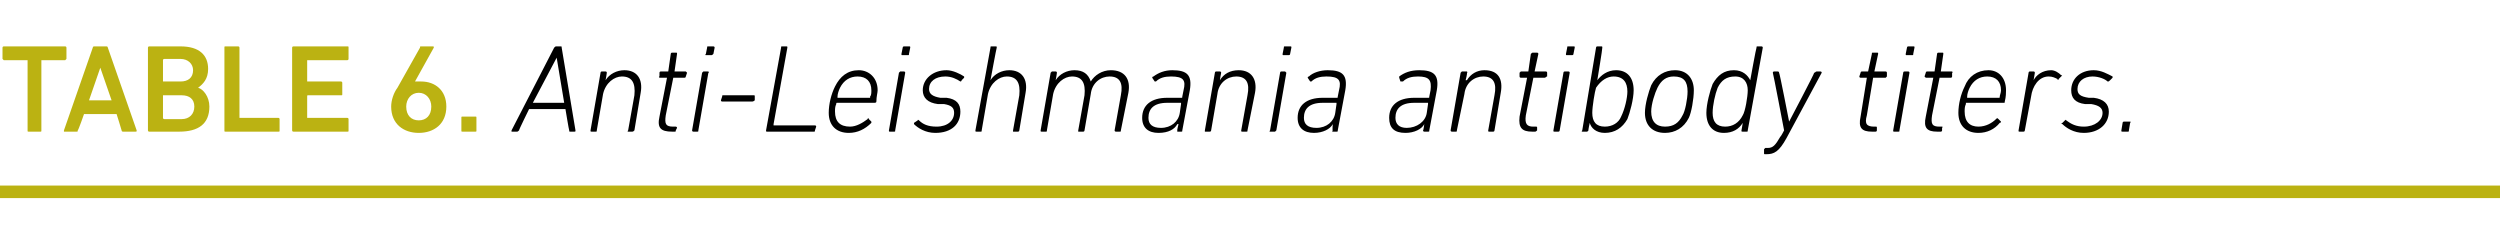
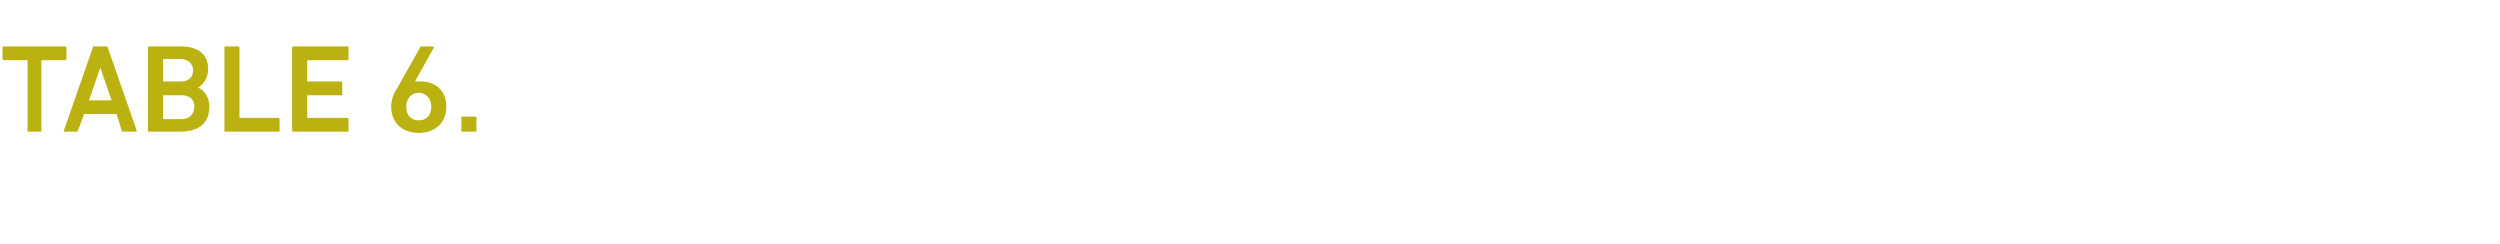
<svg xmlns="http://www.w3.org/2000/svg" version="1.1" width="199.4px" height="19.5px" viewBox="0 -3 199.4 19.5" style="top:-3px">
  <desc>TABLE 6. Anti Leishmania antibody titers.</desc>
  <defs />
  <g class="svg-textframe-paragraphrules">
-     <line class="svg-paragraph-rulebelow" y1="12.3" y2="12.3" x1="0" x2="199.4" stroke="#bbb212" stroke-width="1" />
-   </g>
+     </g>
  <g id="Polygon35602">
-     <path d="M 40.8 7.4 C 40.8 7.4 44.2 0.8 44.2 0.8 C 44.3 0.7 44.3 0.7 44.4 0.7 C 44.4 0.7 44.7 0.7 44.7 0.7 C 44.8 0.7 44.8 0.7 44.8 0.8 C 44.8 0.8 45.9 7.4 45.9 7.4 C 45.9 7.5 45.9 7.5 45.8 7.5 C 45.8 7.5 45.5 7.5 45.5 7.5 C 45.4 7.5 45.4 7.5 45.4 7.4 C 45.38 7.4 45.1 5.7 45.1 5.7 L 42.2 5.7 C 42.2 5.7 41.36 7.4 41.4 7.4 C 41.3 7.5 41.3 7.5 41.2 7.5 C 41.2 7.5 40.8 7.5 40.8 7.5 C 40.8 7.5 40.8 7.5 40.8 7.4 Z M 45 5.2 L 44.4 1.6 L 44.4 1.6 L 42.5 5.2 L 45 5.2 Z M 50.1 7.5 C 50.1 7.5 50 7.5 50.1 7.4 C 50.1 7.4 50.6 4.6 50.6 4.6 C 50.7 3.6 50.4 3.1 49.6 3.1 C 49 3.1 48.3 3.6 48.1 4.5 C 48.1 4.5 47.6 7.4 47.6 7.4 C 47.6 7.5 47.6 7.5 47.5 7.5 C 47.5 7.5 47.2 7.5 47.2 7.5 C 47.1 7.5 47.1 7.5 47.1 7.4 C 47.1 7.4 47.9 2.8 47.9 2.8 C 47.9 2.8 47.9 2.7 48 2.7 C 48 2.7 48.3 2.7 48.3 2.7 C 48.4 2.7 48.4 2.8 48.4 2.8 C 48.41 2.83 48.3 3.4 48.3 3.4 C 48.3 3.4 48.32 3.38 48.3 3.4 C 48.6 2.9 49.2 2.6 49.8 2.6 C 50.8 2.6 51.3 3.3 51.1 4.4 C 51.1 4.4 50.6 7.4 50.6 7.4 C 50.5 7.5 50.5 7.5 50.4 7.5 C 50.4 7.5 50.1 7.5 50.1 7.5 Z M 53.6 7.5 C 52.7 7.5 52.4 7.2 52.6 6.3 C 52.6 6.3 53.2 3.2 53.2 3.2 C 53.2 3.2 53.2 3.2 53.1 3.2 C 53.1 3.2 52.6 3.2 52.6 3.2 C 52.6 3.2 52.5 3.1 52.6 3.1 C 52.6 3.1 52.6 2.8 52.6 2.8 C 52.6 2.8 52.6 2.7 52.7 2.7 C 52.7 2.7 53.2 2.7 53.2 2.7 C 53.2 2.7 53.3 2.7 53.3 2.7 C 53.3 2.7 53.5 1.3 53.5 1.3 C 53.5 1.2 53.6 1.2 53.6 1.2 C 53.6 1.2 53.9 1.2 53.9 1.2 C 54 1.2 54 1.2 54 1.3 C 54 1.3 53.8 2.7 53.8 2.7 C 53.8 2.7 53.8 2.7 53.8 2.7 C 53.8 2.7 54.7 2.7 54.7 2.7 C 54.7 2.7 54.8 2.8 54.8 2.8 C 54.8 2.8 54.7 3.1 54.7 3.1 C 54.7 3.1 54.7 3.2 54.6 3.2 C 54.6 3.2 53.7 3.2 53.7 3.2 C 53.7 3.2 53.7 3.2 53.7 3.2 C 53.7 3.2 53.1 6.2 53.1 6.2 C 53 6.9 53.1 7.1 53.7 7.1 C 53.7 7.1 53.9 7.1 53.9 7.1 C 53.9 7.1 54 7.1 54 7.2 C 54 7.2 53.9 7.4 53.9 7.4 C 53.9 7.5 53.9 7.5 53.8 7.5 C 53.8 7.5 53.6 7.5 53.6 7.5 Z M 56.3 1.4 C 56.3 1.4 56.2 1.4 56.3 1.3 C 56.3 1.3 56.4 0.8 56.4 0.8 C 56.4 0.7 56.4 0.7 56.5 0.7 C 56.5 0.7 56.9 0.7 56.9 0.7 C 56.9 0.7 57 0.7 57 0.8 C 57 0.8 56.9 1.3 56.9 1.3 C 56.8 1.4 56.8 1.4 56.7 1.4 C 56.7 1.4 56.3 1.4 56.3 1.4 Z M 55.3 7.5 C 55.3 7.5 55.2 7.5 55.2 7.4 C 55.2 7.4 56 2.8 56 2.8 C 56 2.8 56.1 2.7 56.1 2.7 C 56.1 2.7 56.5 2.7 56.5 2.7 C 56.5 2.7 56.6 2.8 56.5 2.8 C 56.5 2.8 55.7 7.4 55.7 7.4 C 55.7 7.5 55.7 7.5 55.6 7.5 C 55.6 7.5 55.3 7.5 55.3 7.5 Z M 57.5 5 C 57.5 5 57.6 4.7 57.6 4.7 C 57.6 4.6 57.6 4.6 57.7 4.6 C 57.7 4.6 60.1 4.6 60.1 4.6 C 60.2 4.6 60.2 4.6 60.2 4.7 C 60.2 4.7 60.2 5 60.2 5 C 60.2 5 60.1 5.1 60 5.1 C 60 5.1 57.6 5.1 57.6 5.1 C 57.5 5.1 57.5 5 57.5 5 Z M 62.3 0.8 C 62.3 0.7 62.3 0.7 62.4 0.7 C 62.4 0.7 62.7 0.7 62.7 0.7 C 62.8 0.7 62.8 0.7 62.8 0.8 C 62.8 0.8 61.7 6.9 61.7 6.9 C 61.7 7 61.7 7 61.7 7 C 61.7 7 65 7 65 7 C 65 7 65.1 7 65.1 7.1 C 65.1 7.1 65 7.4 65 7.4 C 65 7.5 65 7.5 64.9 7.5 C 64.9 7.5 61.2 7.5 61.2 7.5 C 61.1 7.5 61.1 7.5 61.1 7.4 C 61.1 7.4 62.3 0.8 62.3 0.8 Z M 66.1 6 C 66.1 5.3 66.3 4.5 66.6 3.9 C 67 3.1 67.6 2.6 68.5 2.6 C 69.3 2.6 70 3.2 70 4.2 C 70 4.4 69.9 4.7 69.9 5.1 C 69.9 5.2 69.8 5.2 69.7 5.2 C 69.7 5.2 66.8 5.2 66.8 5.2 C 66.7 5.2 66.7 5.2 66.7 5.3 C 66.6 5.5 66.6 5.7 66.6 5.9 C 66.6 6.7 67 7.1 67.8 7.1 C 68.3 7.1 68.8 6.8 69.2 6.5 C 69.2 6.4 69.3 6.4 69.3 6.5 C 69.3 6.5 69.5 6.7 69.5 6.7 C 69.5 6.7 69.5 6.8 69.5 6.8 C 69 7.3 68.4 7.6 67.7 7.6 C 66.7 7.6 66.1 7 66.1 6 Z M 69.4 4.8 C 69.4 4.8 69.4 4.8 69.4 4.7 C 69.5 4.6 69.5 4.4 69.5 4.2 C 69.5 3.5 69.1 3.1 68.4 3.1 C 67.8 3.1 67.3 3.4 67 4 C 66.9 4.2 66.8 4.5 66.8 4.7 C 66.8 4.8 66.8 4.8 66.8 4.8 C 66.8 4.8 69.4 4.8 69.4 4.8 Z M 72 1.4 C 71.9 1.4 71.9 1.4 71.9 1.3 C 71.9 1.3 72 0.8 72 0.8 C 72 0.7 72.1 0.7 72.1 0.7 C 72.1 0.7 72.5 0.7 72.5 0.7 C 72.6 0.7 72.6 0.7 72.6 0.8 C 72.6 0.8 72.5 1.3 72.5 1.3 C 72.5 1.4 72.5 1.4 72.4 1.4 C 72.4 1.4 72 1.4 72 1.4 Z M 71 7.5 C 70.9 7.5 70.9 7.5 70.9 7.4 C 70.9 7.4 71.7 2.8 71.7 2.8 C 71.7 2.8 71.8 2.7 71.8 2.7 C 71.8 2.7 72.1 2.7 72.1 2.7 C 72.2 2.7 72.2 2.8 72.2 2.8 C 72.2 2.8 71.4 7.4 71.4 7.4 C 71.4 7.5 71.4 7.5 71.3 7.5 C 71.3 7.5 71 7.5 71 7.5 Z M 72.9 6.9 C 72.9 6.9 72.9 6.8 72.9 6.8 C 72.9 6.8 73.2 6.6 73.2 6.6 C 73.2 6.5 73.3 6.6 73.3 6.6 C 73.6 6.9 74 7.1 74.7 7.1 C 75.6 7.1 76.1 6.6 76.1 6 C 76.1 5.6 75.9 5.4 75.3 5.3 C 75.3 5.3 74.8 5.3 74.8 5.3 C 74 5.2 73.6 4.8 73.6 4.2 C 73.6 3.3 74.4 2.6 75.5 2.6 C 76 2.6 76.6 2.9 76.9 3.1 C 76.9 3.1 76.9 3.2 76.9 3.2 C 76.9 3.2 76.7 3.4 76.7 3.4 C 76.7 3.5 76.6 3.5 76.6 3.5 C 76.3 3.3 75.9 3.1 75.4 3.1 C 74.6 3.1 74.1 3.5 74.1 4.1 C 74.1 4.5 74.4 4.7 75 4.8 C 75 4.8 75.5 4.8 75.5 4.8 C 76.3 4.9 76.6 5.3 76.6 5.9 C 76.6 6.9 75.9 7.6 74.6 7.6 C 73.8 7.6 73.2 7.2 72.9 6.9 Z M 80.8 7.5 C 80.8 7.5 80.8 7.5 80.8 7.4 C 80.8 7.4 81.3 4.6 81.3 4.6 C 81.4 3.6 81.1 3.1 80.3 3.1 C 79.7 3.1 79 3.6 78.8 4.5 C 78.8 4.5 78.3 7.4 78.3 7.4 C 78.3 7.5 78.3 7.5 78.2 7.5 C 78.2 7.5 77.9 7.5 77.9 7.5 C 77.8 7.5 77.8 7.5 77.8 7.4 C 77.8 7.4 79 0.8 79 0.8 C 79 0.7 79 0.7 79.1 0.7 C 79.1 0.7 79.4 0.7 79.4 0.7 C 79.5 0.7 79.5 0.7 79.5 0.8 C 79.48 0.8 79 3.4 79 3.4 C 79 3.4 79.03 3.38 79 3.4 C 79.3 2.9 79.9 2.6 80.5 2.6 C 81.5 2.6 82 3.3 81.8 4.4 C 81.8 4.4 81.3 7.4 81.3 7.4 C 81.3 7.5 81.2 7.5 81.2 7.5 C 81.2 7.5 80.8 7.5 80.8 7.5 Z M 89 7.5 C 89 7.5 88.9 7.5 88.9 7.4 C 88.9 7.4 89.4 4.6 89.4 4.6 C 89.6 3.6 89.3 3.1 88.5 3.1 C 87.8 3.1 87.1 3.6 87 4.5 C 87 4.5 86.5 7.4 86.5 7.4 C 86.5 7.5 86.4 7.5 86.4 7.5 C 86.4 7.5 86 7.5 86 7.5 C 86 7.5 86 7.5 86 7.4 C 86 7.4 86.5 4.6 86.5 4.6 C 86.6 3.6 86.3 3.1 85.5 3.1 C 84.9 3.1 84.2 3.6 84 4.5 C 84 4.5 83.5 7.4 83.5 7.4 C 83.5 7.5 83.5 7.5 83.4 7.5 C 83.4 7.5 83.1 7.5 83.1 7.5 C 83 7.5 83 7.5 83 7.4 C 83 7.4 83.8 2.8 83.8 2.8 C 83.8 2.8 83.9 2.7 83.9 2.7 C 83.9 2.7 84.2 2.7 84.2 2.7 C 84.3 2.7 84.3 2.8 84.3 2.8 C 84.31 2.83 84.2 3.4 84.2 3.4 C 84.2 3.4 84.22 3.38 84.2 3.4 C 84.5 2.9 85.1 2.6 85.7 2.6 C 86.4 2.6 86.8 2.9 87 3.5 C 87 3.5 87 3.5 87 3.5 C 87.3 3 87.9 2.6 88.6 2.6 C 89.7 2.6 90.2 3.3 90 4.4 C 90 4.4 89.4 7.4 89.4 7.4 C 89.4 7.5 89.4 7.5 89.3 7.5 C 89.3 7.5 89 7.5 89 7.5 Z M 93.9 7.5 C 93.9 7.5 93.9 7.5 93.9 7.4 C 93.87 7.4 94 6.9 94 6.9 C 94 6.9 93.95 6.9 93.9 6.9 C 93.7 7.3 93.2 7.6 92.4 7.6 C 91.6 7.6 91.1 7.2 91.1 6.4 C 91.1 5.4 91.8 4.8 93.1 4.8 C 93.1 4.8 94.2 4.8 94.2 4.8 C 94.3 4.8 94.3 4.8 94.3 4.7 C 94.3 4.7 94.4 4.2 94.4 4.2 C 94.6 3.4 94.4 3.1 93.4 3.1 C 92.9 3.1 92.5 3.2 92.2 3.5 C 92.2 3.5 92.1 3.5 92.1 3.5 C 92.1 3.5 91.9 3.2 91.9 3.2 C 91.9 3.2 91.9 3.1 92 3.1 C 92.4 2.8 92.9 2.6 93.5 2.6 C 94.7 2.6 95.1 3 94.9 4.2 C 94.9 4.2 94.3 7.4 94.3 7.4 C 94.3 7.5 94.3 7.5 94.2 7.5 C 94.2 7.5 93.9 7.5 93.9 7.5 Z M 94.1 6 C 94.1 6 94.2 5.3 94.2 5.3 C 94.2 5.2 94.2 5.2 94.2 5.2 C 94.2 5.2 93.1 5.2 93.1 5.2 C 92 5.2 91.6 5.7 91.6 6.4 C 91.6 6.9 91.9 7.2 92.6 7.2 C 93.4 7.2 94 6.7 94.1 6 Z M 99.1 7.5 C 99 7.5 99 7.5 99 7.4 C 99 7.4 99.5 4.6 99.5 4.6 C 99.7 3.6 99.4 3.1 98.6 3.1 C 97.9 3.1 97.2 3.6 97.1 4.5 C 97.1 4.5 96.6 7.4 96.6 7.4 C 96.6 7.5 96.5 7.5 96.5 7.5 C 96.5 7.5 96.1 7.5 96.1 7.5 C 96.1 7.5 96.1 7.5 96.1 7.4 C 96.1 7.4 96.9 2.8 96.9 2.8 C 96.9 2.8 96.9 2.7 97 2.7 C 97 2.7 97.3 2.7 97.3 2.7 C 97.4 2.7 97.4 2.8 97.4 2.8 C 97.38 2.83 97.3 3.4 97.3 3.4 C 97.3 3.4 97.29 3.38 97.3 3.4 C 97.6 2.9 98.1 2.6 98.8 2.6 C 99.8 2.6 100.3 3.3 100.1 4.4 C 100.1 4.4 99.5 7.4 99.5 7.4 C 99.5 7.5 99.5 7.5 99.4 7.5 C 99.4 7.5 99.1 7.5 99.1 7.5 Z M 102.4 1.4 C 102.3 1.4 102.3 1.4 102.3 1.3 C 102.3 1.3 102.4 0.8 102.4 0.8 C 102.4 0.7 102.4 0.7 102.5 0.7 C 102.5 0.7 102.9 0.7 102.9 0.7 C 103 0.7 103 0.7 103 0.8 C 103 0.8 102.9 1.3 102.9 1.3 C 102.9 1.4 102.8 1.4 102.8 1.4 C 102.8 1.4 102.4 1.4 102.4 1.4 Z M 101.3 7.5 C 101.3 7.5 101.2 7.5 101.3 7.4 C 101.3 7.4 102.1 2.8 102.1 2.8 C 102.1 2.8 102.1 2.7 102.2 2.7 C 102.2 2.7 102.5 2.7 102.5 2.7 C 102.5 2.7 102.6 2.8 102.6 2.8 C 102.6 2.8 101.8 7.4 101.8 7.4 C 101.7 7.5 101.7 7.5 101.7 7.5 C 101.7 7.5 101.3 7.5 101.3 7.5 Z M 106.3 7.5 C 106.3 7.5 106.2 7.5 106.3 7.4 C 106.26 7.4 106.3 6.9 106.3 6.9 C 106.3 6.9 106.34 6.9 106.3 6.9 C 106.1 7.3 105.5 7.6 104.8 7.6 C 104 7.6 103.5 7.2 103.5 6.4 C 103.5 5.4 104.2 4.8 105.5 4.8 C 105.5 4.8 106.6 4.8 106.6 4.8 C 106.7 4.8 106.7 4.8 106.7 4.7 C 106.7 4.7 106.8 4.2 106.8 4.2 C 107 3.4 106.8 3.1 105.8 3.1 C 105.3 3.1 104.9 3.2 104.6 3.5 C 104.5 3.5 104.5 3.5 104.5 3.5 C 104.5 3.5 104.3 3.2 104.3 3.2 C 104.3 3.2 104.3 3.1 104.4 3.1 C 104.7 2.8 105.3 2.6 105.9 2.6 C 107.1 2.6 107.5 3 107.3 4.2 C 107.3 4.2 106.7 7.4 106.7 7.4 C 106.7 7.5 106.7 7.5 106.6 7.5 C 106.6 7.5 106.3 7.5 106.3 7.5 Z M 106.5 6 C 106.5 6 106.6 5.3 106.6 5.3 C 106.6 5.2 106.6 5.2 106.6 5.2 C 106.6 5.2 105.5 5.2 105.5 5.2 C 104.4 5.2 104 5.7 104 6.4 C 104 6.9 104.3 7.2 105 7.2 C 105.8 7.2 106.4 6.7 106.5 6 Z M 113.6 7.5 C 113.6 7.5 113.5 7.5 113.5 7.4 C 113.54 7.4 113.6 6.9 113.6 6.9 C 113.6 6.9 113.62 6.9 113.6 6.9 C 113.4 7.3 112.8 7.6 112.1 7.6 C 111.2 7.6 110.8 7.2 110.8 6.4 C 110.8 5.4 111.5 4.8 112.8 4.8 C 112.8 4.8 113.9 4.8 113.9 4.8 C 114 4.8 114 4.8 114 4.7 C 114 4.7 114.1 4.2 114.1 4.2 C 114.2 3.4 114 3.1 113.1 3.1 C 112.6 3.1 112.2 3.2 111.9 3.5 C 111.8 3.5 111.8 3.5 111.7 3.5 C 111.7 3.5 111.6 3.2 111.6 3.2 C 111.6 3.2 111.6 3.1 111.6 3.1 C 112 2.8 112.5 2.6 113.2 2.6 C 114.4 2.6 114.8 3 114.6 4.2 C 114.6 4.2 114 7.4 114 7.4 C 114 7.5 114 7.5 113.9 7.5 C 113.9 7.5 113.6 7.5 113.6 7.5 Z M 113.8 6 C 113.8 6 113.9 5.3 113.9 5.3 C 113.9 5.2 113.9 5.2 113.9 5.2 C 113.9 5.2 112.8 5.2 112.8 5.2 C 111.7 5.2 111.3 5.7 111.3 6.4 C 111.3 6.9 111.6 7.2 112.2 7.2 C 113 7.2 113.7 6.7 113.8 6 Z M 118.8 7.5 C 118.7 7.5 118.7 7.5 118.7 7.4 C 118.7 7.4 119.2 4.6 119.2 4.6 C 119.4 3.6 119.1 3.1 118.3 3.1 C 117.6 3.1 116.9 3.6 116.8 4.5 C 116.8 4.5 116.2 7.4 116.2 7.4 C 116.2 7.5 116.2 7.5 116.1 7.5 C 116.1 7.5 115.8 7.5 115.8 7.5 C 115.8 7.5 115.7 7.5 115.7 7.4 C 115.7 7.4 116.5 2.8 116.5 2.8 C 116.5 2.8 116.6 2.7 116.6 2.7 C 116.6 2.7 117 2.7 117 2.7 C 117 2.7 117.1 2.8 117 2.8 C 117.05 2.83 116.9 3.4 116.9 3.4 C 116.9 3.4 116.96 3.38 117 3.4 C 117.3 2.9 117.8 2.6 118.4 2.6 C 119.5 2.6 119.9 3.3 119.7 4.4 C 119.7 4.4 119.2 7.4 119.2 7.4 C 119.2 7.5 119.1 7.5 119.1 7.5 C 119.1 7.5 118.8 7.5 118.8 7.5 Z M 122.2 7.5 C 121.4 7.5 121.1 7.2 121.2 6.3 C 121.2 6.3 121.8 3.2 121.8 3.2 C 121.8 3.2 121.8 3.2 121.8 3.2 C 121.8 3.2 121.3 3.2 121.3 3.2 C 121.2 3.2 121.2 3.1 121.2 3.1 C 121.2 3.1 121.2 2.8 121.2 2.8 C 121.2 2.8 121.3 2.7 121.3 2.7 C 121.3 2.7 121.8 2.7 121.8 2.7 C 121.9 2.7 121.9 2.7 121.9 2.7 C 121.9 2.7 122.1 1.3 122.1 1.3 C 122.2 1.2 122.2 1.2 122.3 1.2 C 122.3 1.2 122.6 1.2 122.6 1.2 C 122.6 1.2 122.7 1.2 122.7 1.3 C 122.7 1.3 122.4 2.7 122.4 2.7 C 122.4 2.7 122.4 2.7 122.5 2.7 C 122.5 2.7 123.3 2.7 123.3 2.7 C 123.4 2.7 123.4 2.8 123.4 2.8 C 123.4 2.8 123.4 3.1 123.4 3.1 C 123.3 3.1 123.3 3.2 123.2 3.2 C 123.2 3.2 122.4 3.2 122.4 3.2 C 122.3 3.2 122.3 3.2 122.3 3.2 C 122.3 3.2 121.7 6.2 121.7 6.2 C 121.6 6.9 121.8 7.1 122.3 7.1 C 122.3 7.1 122.5 7.1 122.5 7.1 C 122.6 7.1 122.6 7.1 122.6 7.2 C 122.6 7.2 122.6 7.4 122.6 7.4 C 122.5 7.5 122.5 7.5 122.4 7.5 C 122.4 7.5 122.2 7.5 122.2 7.5 Z M 125 1.4 C 124.9 1.4 124.9 1.4 124.9 1.3 C 124.9 1.3 125 0.8 125 0.8 C 125 0.7 125 0.7 125.1 0.7 C 125.1 0.7 125.5 0.7 125.5 0.7 C 125.6 0.7 125.6 0.7 125.6 0.8 C 125.6 0.8 125.5 1.3 125.5 1.3 C 125.5 1.4 125.4 1.4 125.4 1.4 C 125.4 1.4 125 1.4 125 1.4 Z M 124 7.5 C 123.9 7.5 123.9 7.5 123.9 7.4 C 123.9 7.4 124.7 2.8 124.7 2.8 C 124.7 2.8 124.7 2.7 124.8 2.7 C 124.8 2.7 125.1 2.7 125.1 2.7 C 125.2 2.7 125.2 2.8 125.2 2.8 C 125.2 2.8 124.4 7.4 124.4 7.4 C 124.4 7.5 124.3 7.5 124.3 7.5 C 124.3 7.5 124 7.5 124 7.5 Z M 126.8 6.8 C 126.78 6.79 126.8 6.8 126.8 6.8 C 126.8 6.8 126.66 7.4 126.7 7.4 C 126.6 7.5 126.6 7.5 126.6 7.5 C 126.6 7.5 126.2 7.5 126.2 7.5 C 126.2 7.5 126.1 7.5 126.2 7.4 C 126.2 7.4 127.3 0.8 127.3 0.8 C 127.3 0.7 127.4 0.7 127.4 0.7 C 127.4 0.7 127.7 0.7 127.7 0.7 C 127.8 0.7 127.8 0.7 127.8 0.8 C 127.83 0.8 127.4 3.4 127.4 3.4 C 127.4 3.4 127.38 3.41 127.4 3.4 C 127.7 3 128.2 2.6 128.9 2.6 C 129.8 2.6 130.3 3.2 130.3 4.2 C 130.3 4.9 130 6 129.8 6.5 C 129.4 7.2 128.8 7.6 128 7.6 C 127.3 7.6 126.9 7.2 126.8 6.8 Z M 129.3 6.3 C 129.6 5.7 129.8 4.8 129.8 4.3 C 129.8 3.6 129.5 3.1 128.7 3.1 C 128.2 3.1 127.7 3.4 127.3 4 C 127.2 4.3 127 5.5 127 6 C 127 6.7 127.3 7.1 128 7.1 C 128.6 7.1 129.1 6.8 129.3 6.3 Z M 133.6 2.6 C 134.6 2.6 135.1 3.3 135.1 4.2 C 135.1 4.9 134.9 6 134.7 6.4 C 134.3 7.2 133.6 7.6 132.8 7.6 C 131.8 7.6 131.2 7 131.2 6 C 131.2 5.3 131.5 4.3 131.7 3.8 C 132.1 3 132.8 2.6 133.6 2.6 Z M 133.5 3.1 C 132.9 3.1 132.5 3.4 132.2 4 C 132 4.4 131.7 5.3 131.7 5.9 C 131.7 6.7 132.1 7.1 132.8 7.1 C 133.5 7.1 133.9 6.8 134.2 6.2 C 134.4 5.9 134.6 4.9 134.6 4.3 C 134.6 3.5 134.3 3.1 133.5 3.1 Z M 139 7.5 C 138.9 7.5 138.9 7.5 138.9 7.4 C 138.91 7.4 139 6.8 139 6.8 C 139 6.8 139 6.83 139 6.8 C 138.7 7.3 138.2 7.6 137.5 7.6 C 136.6 7.6 136.1 7 136.1 6 C 136.1 5.3 136.4 4.2 136.6 3.7 C 137 3 137.5 2.6 138.3 2.6 C 139 2.6 139.4 3 139.6 3.4 C 139.6 3.44 139.6 3.4 139.6 3.4 C 139.6 3.4 140.07 0.8 140.1 0.8 C 140.1 0.7 140.1 0.7 140.2 0.7 C 140.2 0.7 140.5 0.7 140.5 0.7 C 140.5 0.7 140.6 0.7 140.6 0.8 C 140.6 0.8 139.4 7.4 139.4 7.4 C 139.4 7.5 139.4 7.5 139.3 7.5 C 139.3 7.5 139 7.5 139 7.5 Z M 139 6.2 C 139.2 5.9 139.4 4.7 139.4 4.2 C 139.4 3.6 139.1 3.1 138.4 3.1 C 137.7 3.1 137.3 3.4 137 4 C 136.8 4.5 136.6 5.4 136.6 6 C 136.6 6.7 136.9 7.1 137.6 7.1 C 138.2 7.1 138.7 6.8 139 6.2 Z M 140.8 9.3 C 140.7 9.3 140.7 9.3 140.7 9.2 C 140.7 9.2 140.7 8.9 140.7 8.9 C 140.7 8.9 140.8 8.8 140.8 8.8 C 140.8 8.8 141 8.8 141 8.8 C 141.4 8.8 141.6 8.6 142 7.9 C 142.05 7.89 142.3 7.4 142.3 7.4 C 142.3 7.4 141.43 2.83 141.4 2.8 C 141.4 2.8 141.4 2.7 141.5 2.7 C 141.5 2.7 141.8 2.7 141.8 2.7 C 141.9 2.7 141.9 2.8 141.9 2.8 C 141.95 2.83 142.7 6.7 142.7 6.7 L 142.7 6.7 C 142.7 6.7 144.74 2.83 144.7 2.8 C 144.8 2.8 144.8 2.7 144.9 2.7 C 144.9 2.7 145.2 2.7 145.2 2.7 C 145.3 2.7 145.3 2.8 145.3 2.8 C 145.3 2.8 142.5 8 142.5 8 C 141.9 9.1 141.5 9.3 140.9 9.3 C 140.9 9.3 140.8 9.3 140.8 9.3 Z M 149.3 7.5 C 148.5 7.5 148.2 7.2 148.4 6.3 C 148.4 6.3 148.9 3.2 148.9 3.2 C 148.9 3.2 148.9 3.2 148.9 3.2 C 148.9 3.2 148.4 3.2 148.4 3.2 C 148.3 3.2 148.3 3.1 148.3 3.1 C 148.3 3.1 148.4 2.8 148.4 2.8 C 148.4 2.8 148.4 2.7 148.5 2.7 C 148.5 2.7 149 2.7 149 2.7 C 149 2.7 149 2.7 149 2.7 C 149 2.7 149.3 1.3 149.3 1.3 C 149.3 1.2 149.3 1.2 149.4 1.2 C 149.4 1.2 149.7 1.2 149.7 1.2 C 149.8 1.2 149.8 1.2 149.8 1.3 C 149.8 1.3 149.5 2.7 149.5 2.7 C 149.5 2.7 149.5 2.7 149.6 2.7 C 149.6 2.7 150.4 2.7 150.4 2.7 C 150.5 2.7 150.5 2.8 150.5 2.8 C 150.5 2.8 150.5 3.1 150.5 3.1 C 150.5 3.1 150.4 3.2 150.4 3.2 C 150.4 3.2 149.5 3.2 149.5 3.2 C 149.5 3.2 149.4 3.2 149.4 3.2 C 149.4 3.2 148.9 6.2 148.9 6.2 C 148.7 6.9 148.9 7.1 149.5 7.1 C 149.5 7.1 149.6 7.1 149.6 7.1 C 149.7 7.1 149.7 7.1 149.7 7.2 C 149.7 7.2 149.7 7.4 149.7 7.4 C 149.7 7.5 149.6 7.5 149.6 7.5 C 149.6 7.5 149.3 7.5 149.3 7.5 Z M 152.1 1.4 C 152 1.4 152 1.4 152 1.3 C 152 1.3 152.1 0.8 152.1 0.8 C 152.1 0.7 152.2 0.7 152.2 0.7 C 152.2 0.7 152.6 0.7 152.6 0.7 C 152.7 0.7 152.7 0.7 152.7 0.8 C 152.7 0.8 152.6 1.3 152.6 1.3 C 152.6 1.4 152.6 1.4 152.5 1.4 C 152.5 1.4 152.1 1.4 152.1 1.4 Z M 151.1 7.5 C 151 7.5 151 7.5 151 7.4 C 151 7.4 151.8 2.8 151.8 2.8 C 151.8 2.8 151.8 2.7 151.9 2.7 C 151.9 2.7 152.2 2.7 152.2 2.7 C 152.3 2.7 152.3 2.8 152.3 2.8 C 152.3 2.8 151.5 7.4 151.5 7.4 C 151.5 7.5 151.5 7.5 151.4 7.5 C 151.4 7.5 151.1 7.5 151.1 7.5 Z M 154.5 7.5 C 153.7 7.5 153.4 7.2 153.6 6.3 C 153.6 6.3 154.2 3.2 154.2 3.2 C 154.2 3.2 154.1 3.2 154.1 3.2 C 154.1 3.2 153.6 3.2 153.6 3.2 C 153.6 3.2 153.5 3.1 153.5 3.1 C 153.5 3.1 153.6 2.8 153.6 2.8 C 153.6 2.8 153.6 2.7 153.7 2.7 C 153.7 2.7 154.2 2.7 154.2 2.7 C 154.2 2.7 154.3 2.7 154.3 2.7 C 154.3 2.7 154.5 1.3 154.5 1.3 C 154.5 1.2 154.6 1.2 154.6 1.2 C 154.6 1.2 154.9 1.2 154.9 1.2 C 155 1.2 155 1.2 155 1.3 C 155 1.3 154.8 2.7 154.8 2.7 C 154.8 2.7 154.8 2.7 154.8 2.7 C 154.8 2.7 155.7 2.7 155.7 2.7 C 155.7 2.7 155.8 2.8 155.7 2.8 C 155.7 2.8 155.7 3.1 155.7 3.1 C 155.7 3.1 155.7 3.2 155.6 3.2 C 155.6 3.2 154.7 3.2 154.7 3.2 C 154.7 3.2 154.7 3.2 154.7 3.2 C 154.7 3.2 154.1 6.2 154.1 6.2 C 154 6.9 154.1 7.1 154.7 7.1 C 154.7 7.1 154.9 7.1 154.9 7.1 C 154.9 7.1 155 7.1 154.9 7.2 C 154.9 7.2 154.9 7.4 154.9 7.4 C 154.9 7.5 154.8 7.5 154.8 7.5 C 154.8 7.5 154.5 7.5 154.5 7.5 Z M 156.2 6 C 156.2 5.3 156.4 4.5 156.7 3.9 C 157 3.1 157.7 2.6 158.6 2.6 C 159.4 2.6 160 3.2 160 4.2 C 160 4.4 160 4.7 159.9 5.1 C 159.9 5.2 159.9 5.2 159.8 5.2 C 159.8 5.2 156.8 5.2 156.8 5.2 C 156.8 5.2 156.8 5.2 156.8 5.3 C 156.7 5.5 156.7 5.7 156.7 5.9 C 156.7 6.7 157.1 7.1 157.8 7.1 C 158.4 7.1 158.9 6.8 159.2 6.5 C 159.3 6.4 159.3 6.4 159.4 6.5 C 159.4 6.5 159.6 6.7 159.6 6.7 C 159.6 6.7 159.6 6.8 159.5 6.8 C 159.1 7.3 158.5 7.6 157.8 7.6 C 156.8 7.6 156.2 7 156.2 6 Z M 159.4 4.8 C 159.5 4.8 159.5 4.8 159.5 4.7 C 159.5 4.6 159.6 4.4 159.6 4.2 C 159.6 3.5 159.2 3.1 158.5 3.1 C 157.9 3.1 157.4 3.4 157.1 4 C 157 4.2 156.9 4.5 156.9 4.7 C 156.9 4.8 156.9 4.8 156.9 4.8 C 156.9 4.8 159.4 4.8 159.4 4.8 Z M 161.1 7.5 C 161 7.5 161 7.5 161 7.4 C 161 7.4 161.8 2.8 161.8 2.8 C 161.8 2.8 161.8 2.7 161.9 2.7 C 161.9 2.7 162.2 2.7 162.2 2.7 C 162.3 2.7 162.3 2.8 162.3 2.8 C 162.3 2.83 162.2 3.4 162.2 3.4 C 162.2 3.4 162.2 3.44 162.2 3.4 C 162.4 3 162.9 2.6 163.6 2.6 C 163.9 2.6 164.2 2.8 164.4 3 C 164.5 3 164.5 3 164.4 3.1 C 164.4 3.1 164.2 3.3 164.2 3.3 C 164.2 3.4 164.1 3.4 164.1 3.3 C 163.9 3.2 163.7 3.1 163.4 3.1 C 162.6 3.1 162.1 3.9 162 4.7 C 162 4.7 161.5 7.4 161.5 7.4 C 161.5 7.5 161.4 7.5 161.4 7.5 C 161.4 7.5 161.1 7.5 161.1 7.5 Z M 164.5 6.9 C 164.4 6.9 164.4 6.8 164.5 6.8 C 164.5 6.8 164.7 6.6 164.7 6.6 C 164.8 6.5 164.8 6.6 164.8 6.6 C 165.2 6.9 165.6 7.1 166.2 7.1 C 167.1 7.1 167.7 6.6 167.7 6 C 167.7 5.6 167.4 5.4 166.8 5.3 C 166.8 5.3 166.3 5.3 166.3 5.3 C 165.5 5.2 165.2 4.8 165.2 4.2 C 165.2 3.3 165.9 2.6 167 2.6 C 167.6 2.6 168.1 2.9 168.5 3.1 C 168.5 3.1 168.5 3.2 168.5 3.2 C 168.5 3.2 168.3 3.4 168.3 3.4 C 168.2 3.5 168.2 3.5 168.1 3.5 C 167.9 3.3 167.4 3.1 166.9 3.1 C 166.2 3.1 165.7 3.5 165.7 4.1 C 165.7 4.5 165.9 4.7 166.6 4.8 C 166.6 4.8 167 4.8 167 4.8 C 167.8 4.9 168.2 5.3 168.2 5.9 C 168.2 6.9 167.4 7.6 166.2 7.6 C 165.4 7.6 164.8 7.2 164.5 6.9 Z M 169.3 6.8 C 169.3 6.7 169.4 6.7 169.4 6.7 C 169.4 6.7 169.9 6.7 169.9 6.7 C 169.9 6.7 170 6.7 169.9 6.8 C 169.9 6.8 169.8 7.4 169.8 7.4 C 169.8 7.5 169.8 7.5 169.7 7.5 C 169.7 7.5 169.3 7.5 169.3 7.5 C 169.2 7.5 169.2 7.5 169.2 7.4 C 169.2 7.4 169.3 6.8 169.3 6.8 Z " stroke="none" fill="#000" />
-   </g>
+     </g>
  <g id="Polygon35601">
    <path d="M 2.3 7.5 C 2.2 7.5 2.2 7.5 2.2 7.4 C 2.2 7.4 2.2 1.8 2.2 1.8 C 2.2 1.8 2.1 1.8 2.1 1.8 C 2.1 1.8 0.3 1.8 0.3 1.8 C 0.3 1.8 0.2 1.7 0.2 1.7 C 0.2 1.7 0.2 0.8 0.2 0.8 C 0.2 0.7 0.3 0.7 0.3 0.7 C 0.3 0.7 5.2 0.7 5.2 0.7 C 5.2 0.7 5.3 0.7 5.3 0.8 C 5.3 0.8 5.3 1.7 5.3 1.7 C 5.3 1.7 5.2 1.8 5.2 1.8 C 5.2 1.8 3.4 1.8 3.4 1.8 C 3.4 1.8 3.3 1.8 3.3 1.8 C 3.3 1.8 3.3 7.4 3.3 7.4 C 3.3 7.5 3.3 7.5 3.2 7.5 C 3.2 7.5 2.3 7.5 2.3 7.5 Z M 7.4 0.8 C 7.4 0.7 7.5 0.7 7.5 0.7 C 7.5 0.7 8.5 0.7 8.5 0.7 C 8.5 0.7 8.6 0.7 8.6 0.8 C 8.6 0.8 10.9 7.4 10.9 7.4 C 10.9 7.5 10.9 7.5 10.8 7.5 C 10.8 7.5 9.8 7.5 9.8 7.5 C 9.8 7.5 9.7 7.5 9.7 7.4 C 9.71 7.4 9.3 6.1 9.3 6.1 L 6.7 6.1 C 6.7 6.1 6.25 7.4 6.2 7.4 C 6.2 7.5 6.2 7.5 6.1 7.5 C 6.1 7.5 5.1 7.5 5.1 7.5 C 5.1 7.5 5.1 7.5 5.1 7.4 C 5.1 7.4 7.4 0.8 7.4 0.8 Z M 8.9 5 L 8 2.4 L 8 2.4 L 7.1 5 L 8.9 5 Z M 11.8 0.8 C 11.8 0.7 11.9 0.7 11.9 0.7 C 11.9 0.7 14.4 0.7 14.4 0.7 C 15.9 0.7 16.6 1.4 16.6 2.5 C 16.6 3.3 16.2 3.7 15.8 4 C 15.8 4 15.8 4 15.8 4 C 16.2 4.1 16.7 4.7 16.7 5.5 C 16.7 6.9 15.8 7.5 14.3 7.5 C 14.3 7.5 11.9 7.5 11.9 7.5 C 11.9 7.5 11.8 7.5 11.8 7.4 C 11.8 7.4 11.8 0.8 11.8 0.8 Z M 14.4 3.5 C 15 3.5 15.4 3.2 15.4 2.6 C 15.4 2.1 15 1.7 14.4 1.7 C 14.4 1.7 13.1 1.7 13.1 1.7 C 13 1.7 13 1.8 13 1.8 C 13 1.8 13 3.5 13 3.5 C 13 3.5 13 3.5 13.1 3.5 C 13.1 3.5 14.4 3.5 14.4 3.5 Z M 13.1 6.5 C 13.1 6.5 14.5 6.5 14.5 6.5 C 15.1 6.5 15.5 6.1 15.5 5.5 C 15.5 4.9 15.1 4.6 14.5 4.6 C 14.5 4.6 13.1 4.6 13.1 4.6 C 13 4.6 13 4.6 13 4.6 C 13 4.6 13 6.4 13 6.4 C 13 6.4 13 6.5 13.1 6.5 Z M 17.9 0.8 C 17.9 0.7 17.9 0.7 18 0.7 C 18 0.7 19 0.7 19 0.7 C 19 0.7 19.1 0.7 19.1 0.8 C 19.1 0.8 19.1 6.4 19.1 6.4 C 19.1 6.4 19.1 6.4 19.1 6.4 C 19.1 6.4 22.2 6.4 22.2 6.4 C 22.3 6.4 22.3 6.5 22.3 6.5 C 22.3 6.5 22.3 7.4 22.3 7.4 C 22.3 7.5 22.3 7.5 22.2 7.5 C 22.2 7.5 18 7.5 18 7.5 C 17.9 7.5 17.9 7.5 17.9 7.4 C 17.9 7.4 17.9 0.8 17.9 0.8 Z M 23.3 0.8 C 23.3 0.7 23.4 0.7 23.4 0.7 C 23.4 0.7 27.7 0.7 27.7 0.7 C 27.8 0.7 27.8 0.7 27.8 0.8 C 27.8 0.8 27.8 1.7 27.8 1.7 C 27.8 1.7 27.8 1.8 27.7 1.8 C 27.7 1.8 24.6 1.8 24.6 1.8 C 24.5 1.8 24.5 1.8 24.5 1.8 C 24.5 1.8 24.5 3.5 24.5 3.5 C 24.5 3.5 24.5 3.5 24.6 3.5 C 24.6 3.5 27.2 3.5 27.2 3.5 C 27.3 3.5 27.3 3.6 27.3 3.6 C 27.3 3.6 27.3 4.5 27.3 4.5 C 27.3 4.6 27.3 4.6 27.2 4.6 C 27.2 4.6 24.6 4.6 24.6 4.6 C 24.5 4.6 24.5 4.6 24.5 4.7 C 24.5 4.7 24.5 6.4 24.5 6.4 C 24.5 6.4 24.5 6.4 24.6 6.4 C 24.6 6.4 27.7 6.4 27.7 6.4 C 27.8 6.4 27.8 6.5 27.8 6.5 C 27.8 6.5 27.8 7.4 27.8 7.4 C 27.8 7.5 27.8 7.5 27.7 7.5 C 27.7 7.5 23.4 7.5 23.4 7.5 C 23.4 7.5 23.3 7.5 23.3 7.4 C 23.3 7.4 23.3 0.8 23.3 0.8 Z M 31.7 4 C 31.7 4 33.5 0.8 33.5 0.8 C 33.5 0.7 33.5 0.7 33.6 0.7 C 33.6 0.7 34.5 0.7 34.5 0.7 C 34.6 0.7 34.6 0.7 34.6 0.8 C 34.6 0.8 33.1 3.5 33.1 3.5 C 33.1 3.5 33.12 3.54 33.1 3.5 C 33.2 3.5 33.4 3.5 33.6 3.5 C 34.7 3.5 35.6 4.2 35.6 5.5 C 35.6 6.9 34.6 7.6 33.4 7.6 C 32.2 7.6 31.2 6.9 31.2 5.5 C 31.2 5 31.4 4.4 31.7 4 Z M 33.4 6.6 C 34 6.6 34.4 6.2 34.4 5.5 C 34.4 4.9 34 4.4 33.4 4.4 C 32.8 4.4 32.4 4.9 32.4 5.5 C 32.4 6.2 32.8 6.6 33.4 6.6 Z M 36.8 6.4 C 36.8 6.3 36.8 6.3 36.9 6.3 C 36.9 6.3 37.9 6.3 37.9 6.3 C 38 6.3 38 6.3 38 6.4 C 38 6.4 38 7.4 38 7.4 C 38 7.5 38 7.5 37.9 7.5 C 37.9 7.5 36.9 7.5 36.9 7.5 C 36.8 7.5 36.8 7.5 36.8 7.4 C 36.8 7.4 36.8 6.4 36.8 6.4 Z " stroke="none" fill="#bbb212" />
  </g>
</svg>